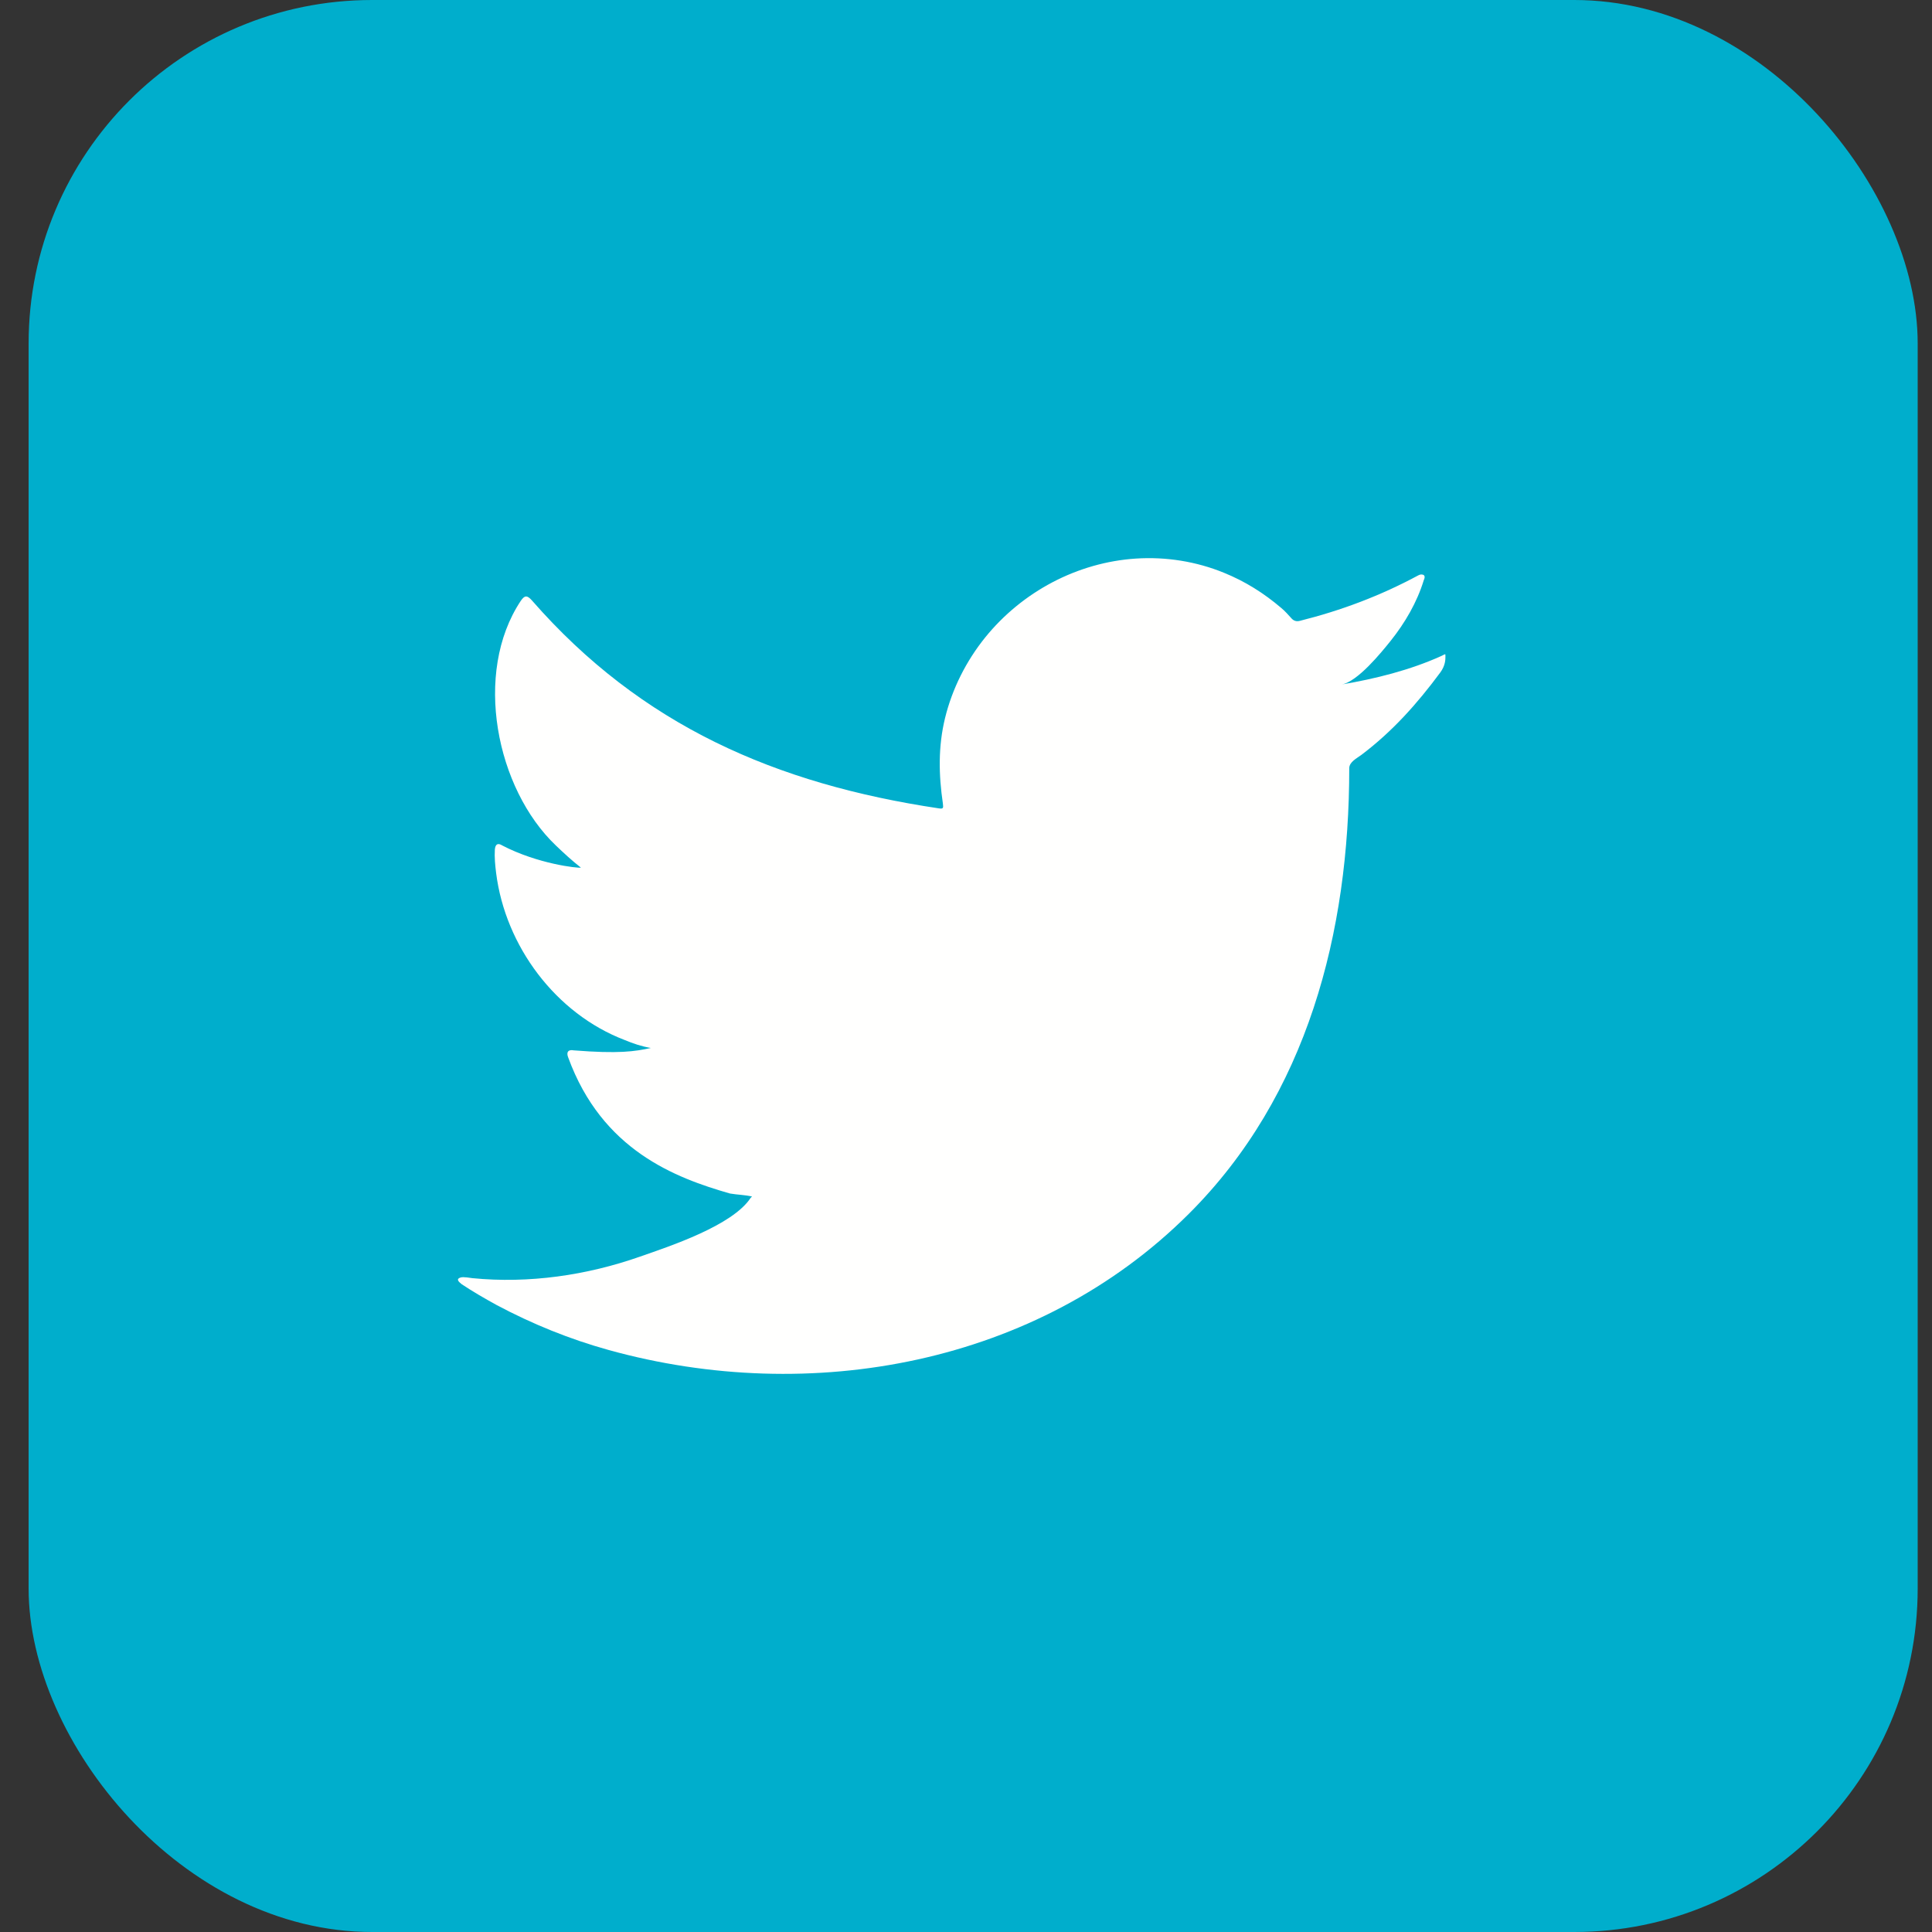
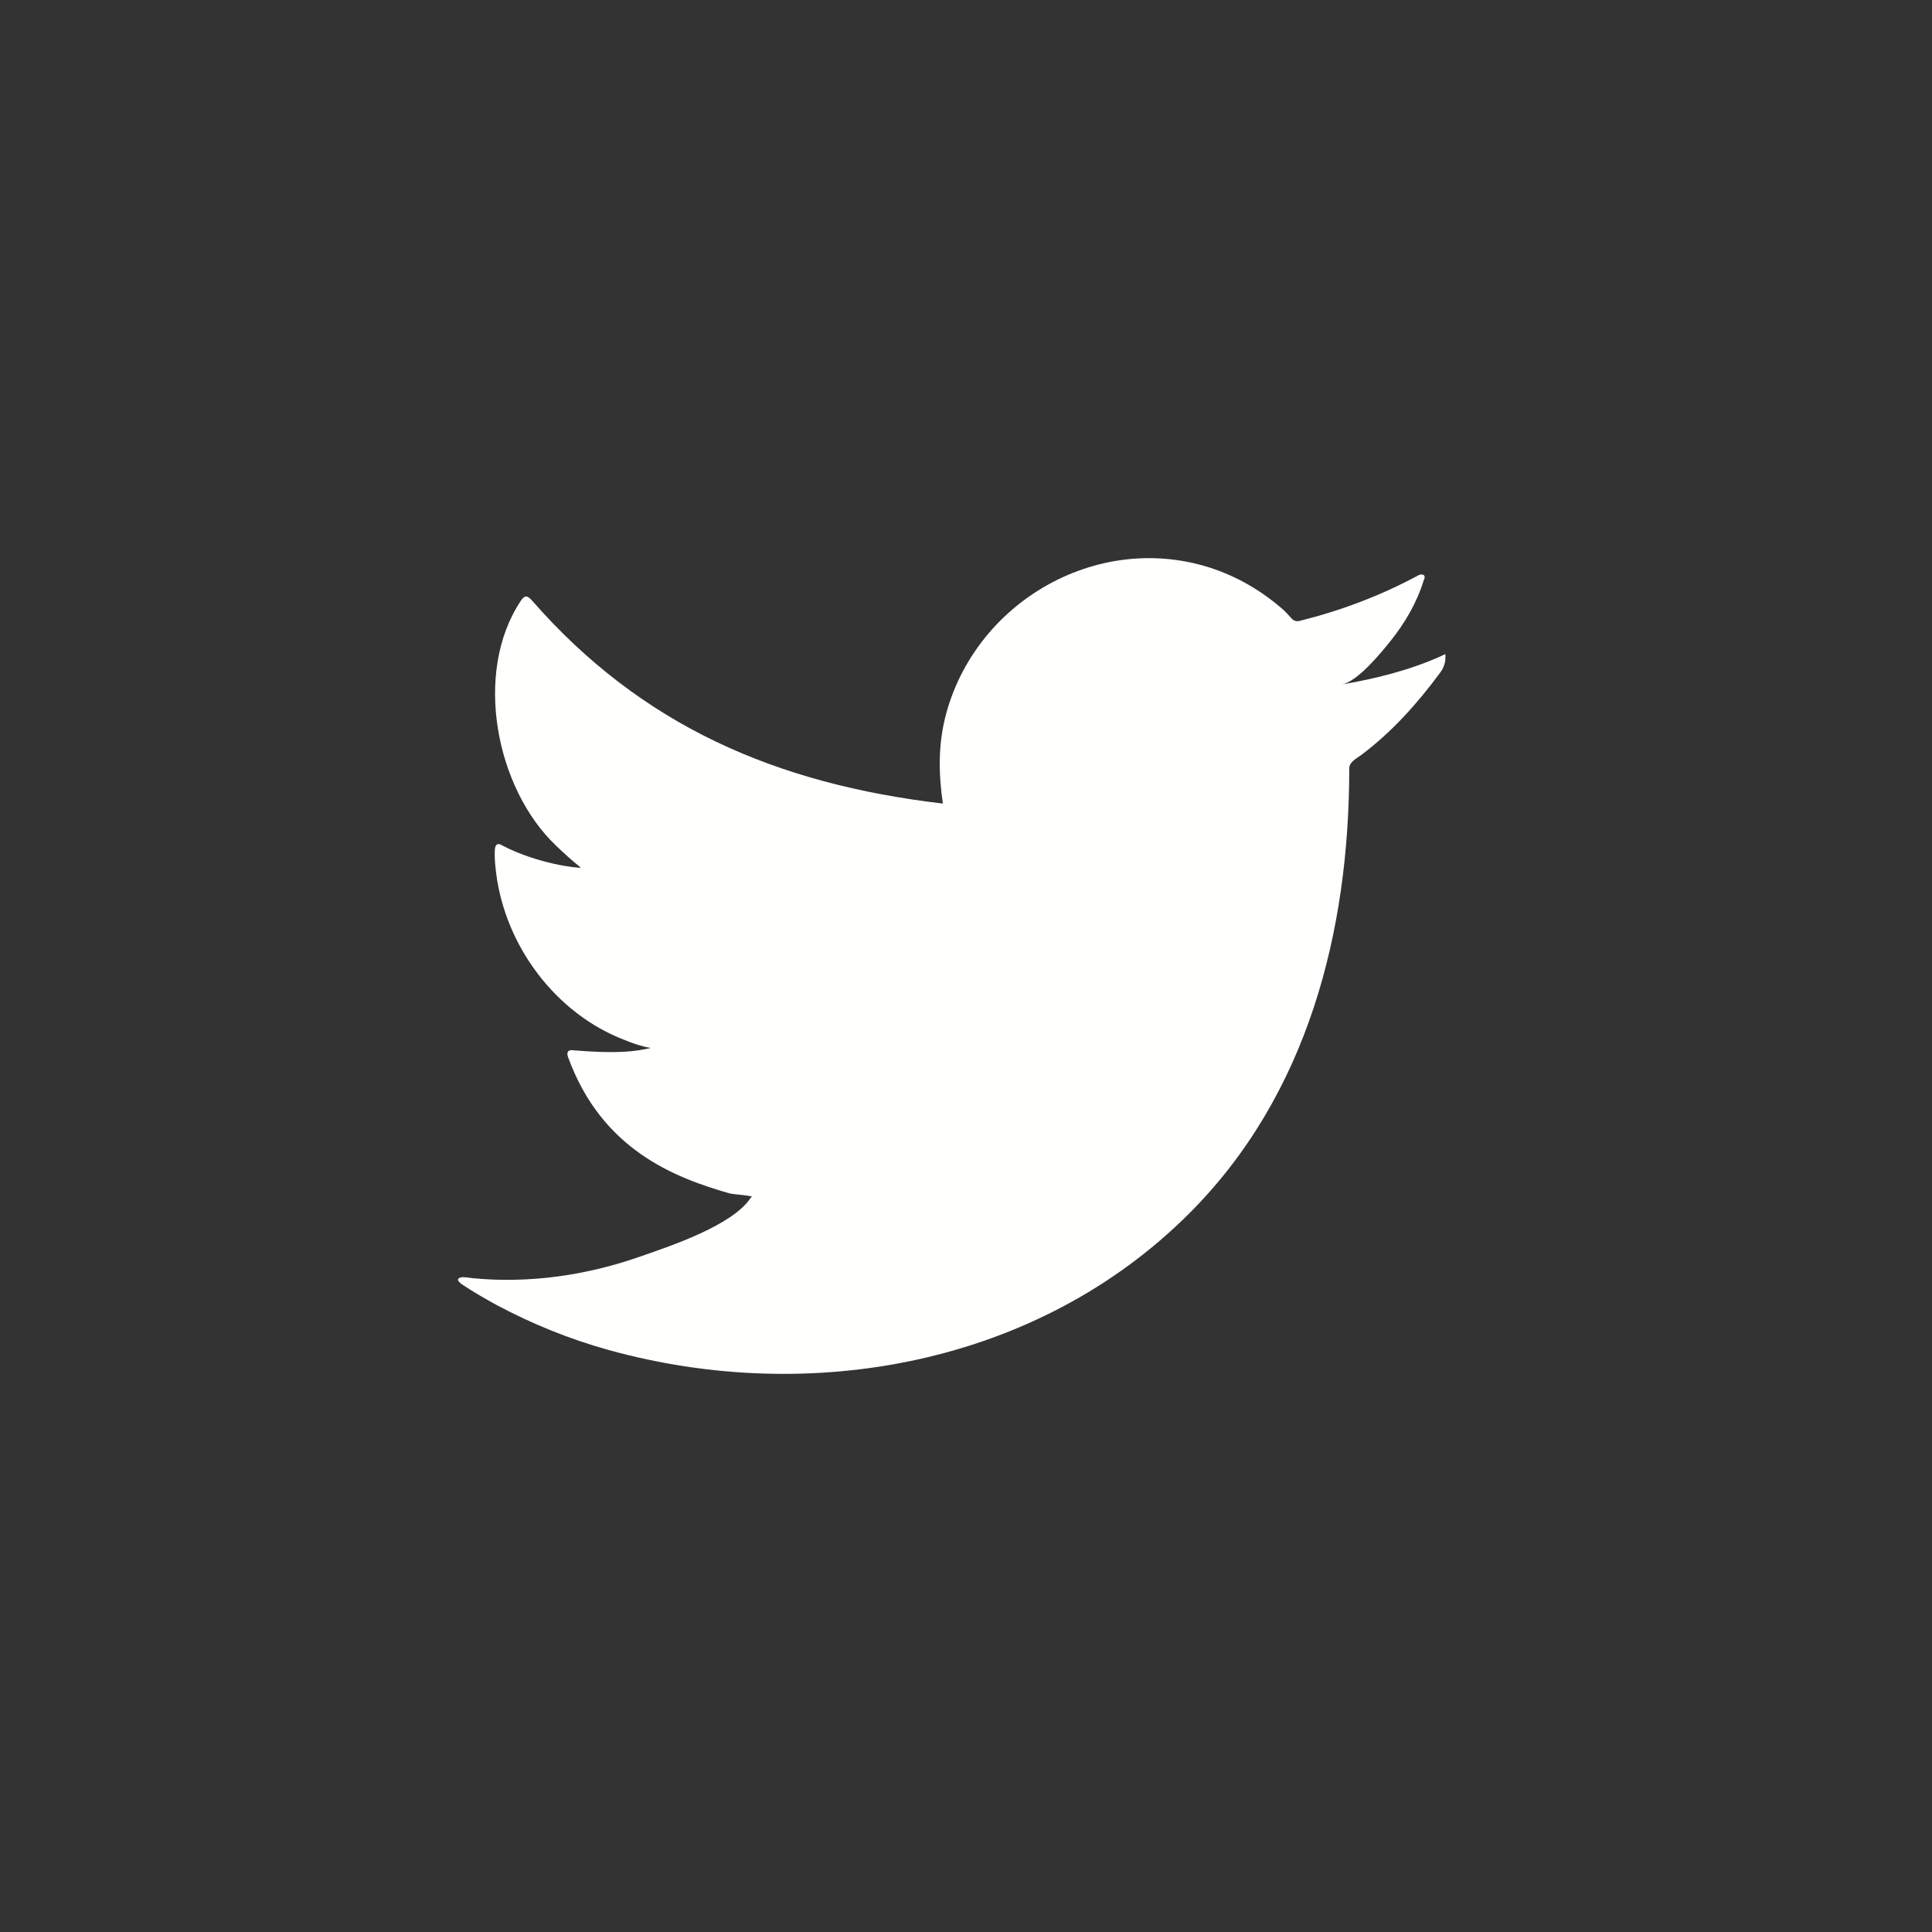
<svg xmlns="http://www.w3.org/2000/svg" width="54px" height="54px" viewBox="0 0 54 54" version="1.1">
  <rect x="0" y="0" width="54" height="54" fill="#333333" stroke="none" />
  <title>Twitter</title>
  <g id="Page-1" stroke="none" stroke-width="1" fill="none" fill-rule="evenodd">
    <g id="01-Homepage-@2x" transform="translate(-521, -7308)">
      <g id="Twitter" transform="translate(521.8, 7308)">
-         <rect id="Rectangle" fill="#00AECC" fill-rule="nonzero" x="0" y="0" width="52.8" height="54" rx="9.6" />
-         <path d="M39.488,18.334 C38.611,18.731 37.642,18.972 36.696,19.132 C37.145,19.057 37.804,18.241 38.069,17.912 C38.472,17.407 38.806,16.835 38.995,16.216 C39.019,16.166 39.037,16.106 38.989,16.069 C38.928,16.045 38.888,16.058 38.841,16.082 C37.786,16.65 36.693,17.062 35.531,17.353 C35.436,17.377 35.364,17.353 35.304,17.291 C35.207,17.183 35.116,17.08 35.014,16.995 C34.525,16.578 34.003,16.25 33.412,16.01 C32.636,15.692 31.788,15.558 30.952,15.612 C30.14,15.664 29.341,15.895 28.62,16.273 C27.896,16.653 27.251,17.18 26.737,17.816 C26.206,18.475 25.814,19.25 25.613,20.075 C25.42,20.87 25.436,21.656 25.554,22.46 C25.572,22.594 25.561,22.611 25.44,22.594 C20.894,21.914 17.128,20.283 14.069,16.784 C13.935,16.633 13.864,16.633 13.755,16.795 C12.417,18.808 13.066,22.044 14.738,23.633 C14.961,23.846 15.19,24.058 15.437,24.251 C15.346,24.269 14.234,24.148 13.242,23.633 C13.11,23.549 13.043,23.598 13.031,23.749 C13.019,23.967 13.038,24.167 13.067,24.403 C13.325,26.444 14.732,28.332 16.66,29.069 C16.89,29.166 17.143,29.25 17.391,29.291 C16.952,29.388 16.498,29.458 15.238,29.358 C15.082,29.328 15.021,29.408 15.082,29.558 C16.028,32.149 18.072,32.92 19.603,33.359 C19.809,33.395 20.013,33.395 20.219,33.443 C20.206,33.462 20.194,33.462 20.182,33.479 C19.675,34.256 17.913,34.835 17.094,35.121 C15.603,35.646 13.98,35.881 12.404,35.725 C12.153,35.687 12.099,35.69 12.03,35.725 C11.961,35.767 12.022,35.827 12.103,35.893 C12.422,36.105 12.748,36.293 13.079,36.475 C14.08,37.008 15.123,37.431 16.216,37.734 C21.849,39.295 28.196,38.147 32.426,33.929 C35.749,30.617 36.912,26.047 36.912,21.473 C36.912,21.295 37.124,21.195 37.249,21.101 C38.113,20.45 38.81,19.67 39.455,18.798 C39.6,18.603 39.6,18.429 39.6,18.356 C39.6,18.345 39.6,18.334 39.6,18.334 C39.6,18.261 39.6,18.282 39.488,18.334" id="Fill-57" fill="#FFFFFE" />
+         <path d="M39.488,18.334 C38.611,18.731 37.642,18.972 36.696,19.132 C37.145,19.057 37.804,18.241 38.069,17.912 C38.472,17.407 38.806,16.835 38.995,16.216 C39.019,16.166 39.037,16.106 38.989,16.069 C38.928,16.045 38.888,16.058 38.841,16.082 C37.786,16.65 36.693,17.062 35.531,17.353 C35.436,17.377 35.364,17.353 35.304,17.291 C35.207,17.183 35.116,17.08 35.014,16.995 C34.525,16.578 34.003,16.25 33.412,16.01 C32.636,15.692 31.788,15.558 30.952,15.612 C30.14,15.664 29.341,15.895 28.62,16.273 C27.896,16.653 27.251,17.18 26.737,17.816 C26.206,18.475 25.814,19.25 25.613,20.075 C25.42,20.87 25.436,21.656 25.554,22.46 C20.894,21.914 17.128,20.283 14.069,16.784 C13.935,16.633 13.864,16.633 13.755,16.795 C12.417,18.808 13.066,22.044 14.738,23.633 C14.961,23.846 15.19,24.058 15.437,24.251 C15.346,24.269 14.234,24.148 13.242,23.633 C13.11,23.549 13.043,23.598 13.031,23.749 C13.019,23.967 13.038,24.167 13.067,24.403 C13.325,26.444 14.732,28.332 16.66,29.069 C16.89,29.166 17.143,29.25 17.391,29.291 C16.952,29.388 16.498,29.458 15.238,29.358 C15.082,29.328 15.021,29.408 15.082,29.558 C16.028,32.149 18.072,32.92 19.603,33.359 C19.809,33.395 20.013,33.395 20.219,33.443 C20.206,33.462 20.194,33.462 20.182,33.479 C19.675,34.256 17.913,34.835 17.094,35.121 C15.603,35.646 13.98,35.881 12.404,35.725 C12.153,35.687 12.099,35.69 12.03,35.725 C11.961,35.767 12.022,35.827 12.103,35.893 C12.422,36.105 12.748,36.293 13.079,36.475 C14.08,37.008 15.123,37.431 16.216,37.734 C21.849,39.295 28.196,38.147 32.426,33.929 C35.749,30.617 36.912,26.047 36.912,21.473 C36.912,21.295 37.124,21.195 37.249,21.101 C38.113,20.45 38.81,19.67 39.455,18.798 C39.6,18.603 39.6,18.429 39.6,18.356 C39.6,18.345 39.6,18.334 39.6,18.334 C39.6,18.261 39.6,18.282 39.488,18.334" id="Fill-57" fill="#FFFFFE" />
      </g>
    </g>
  </g>
</svg>